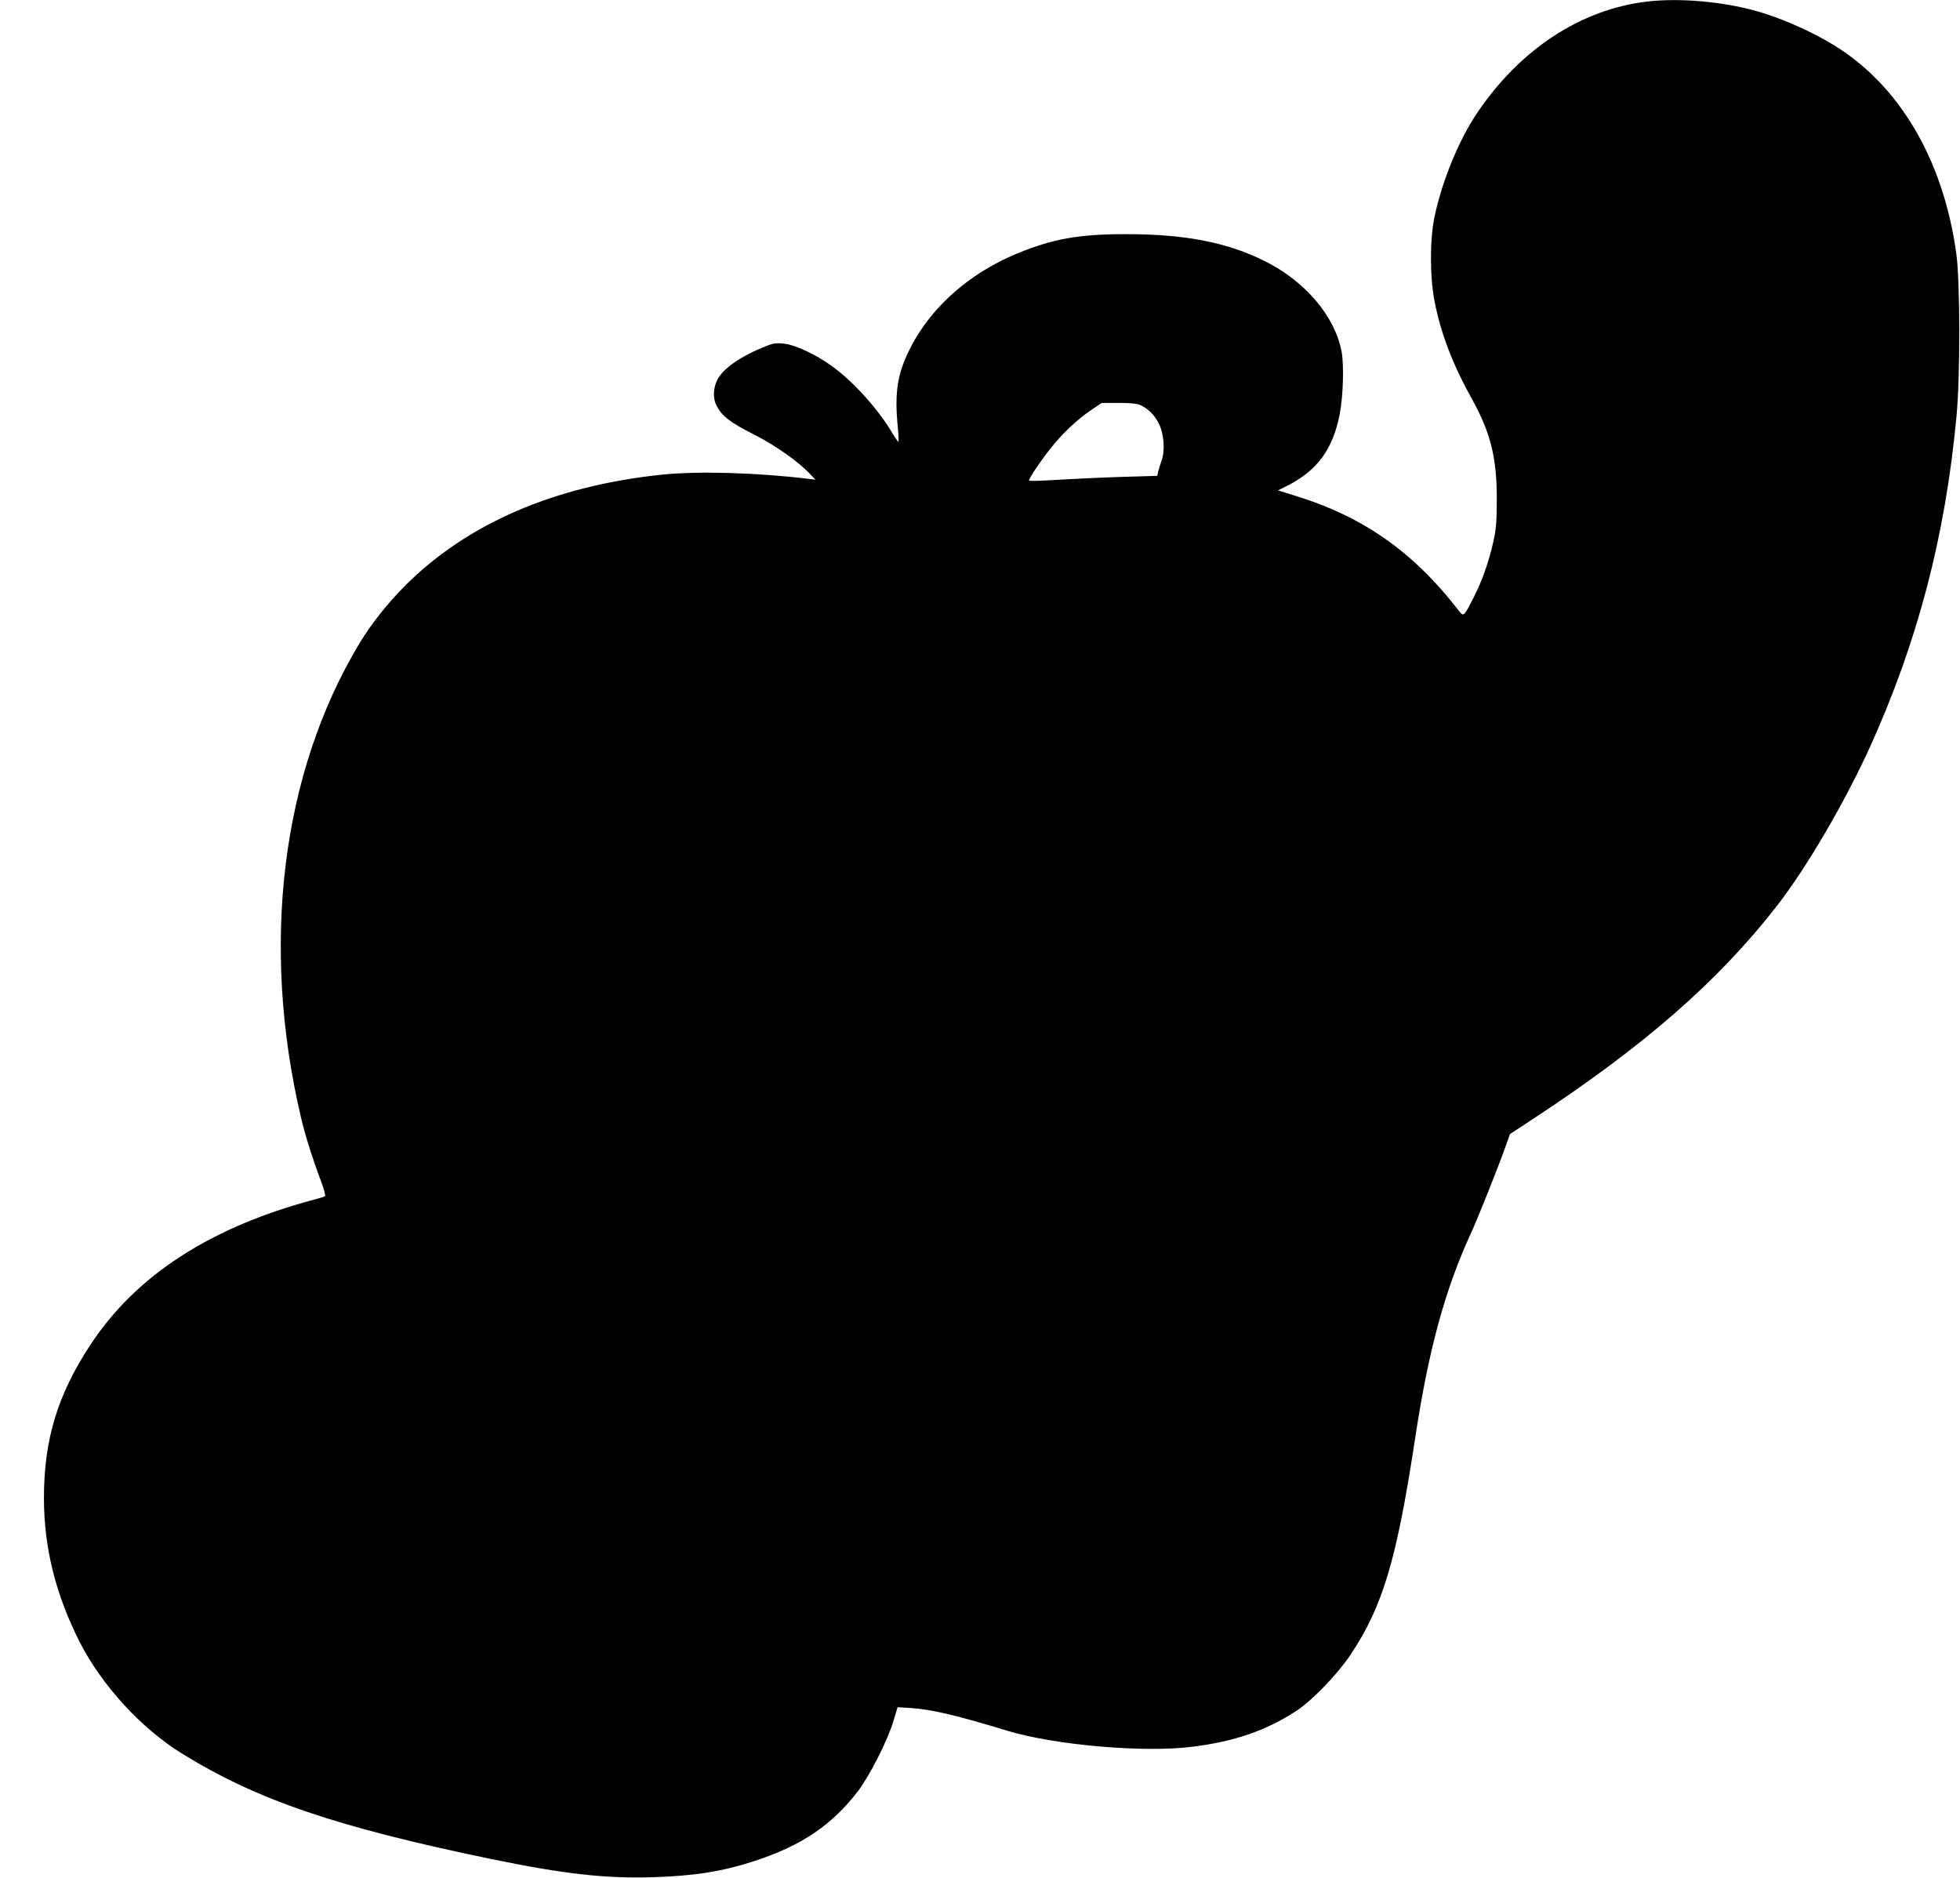
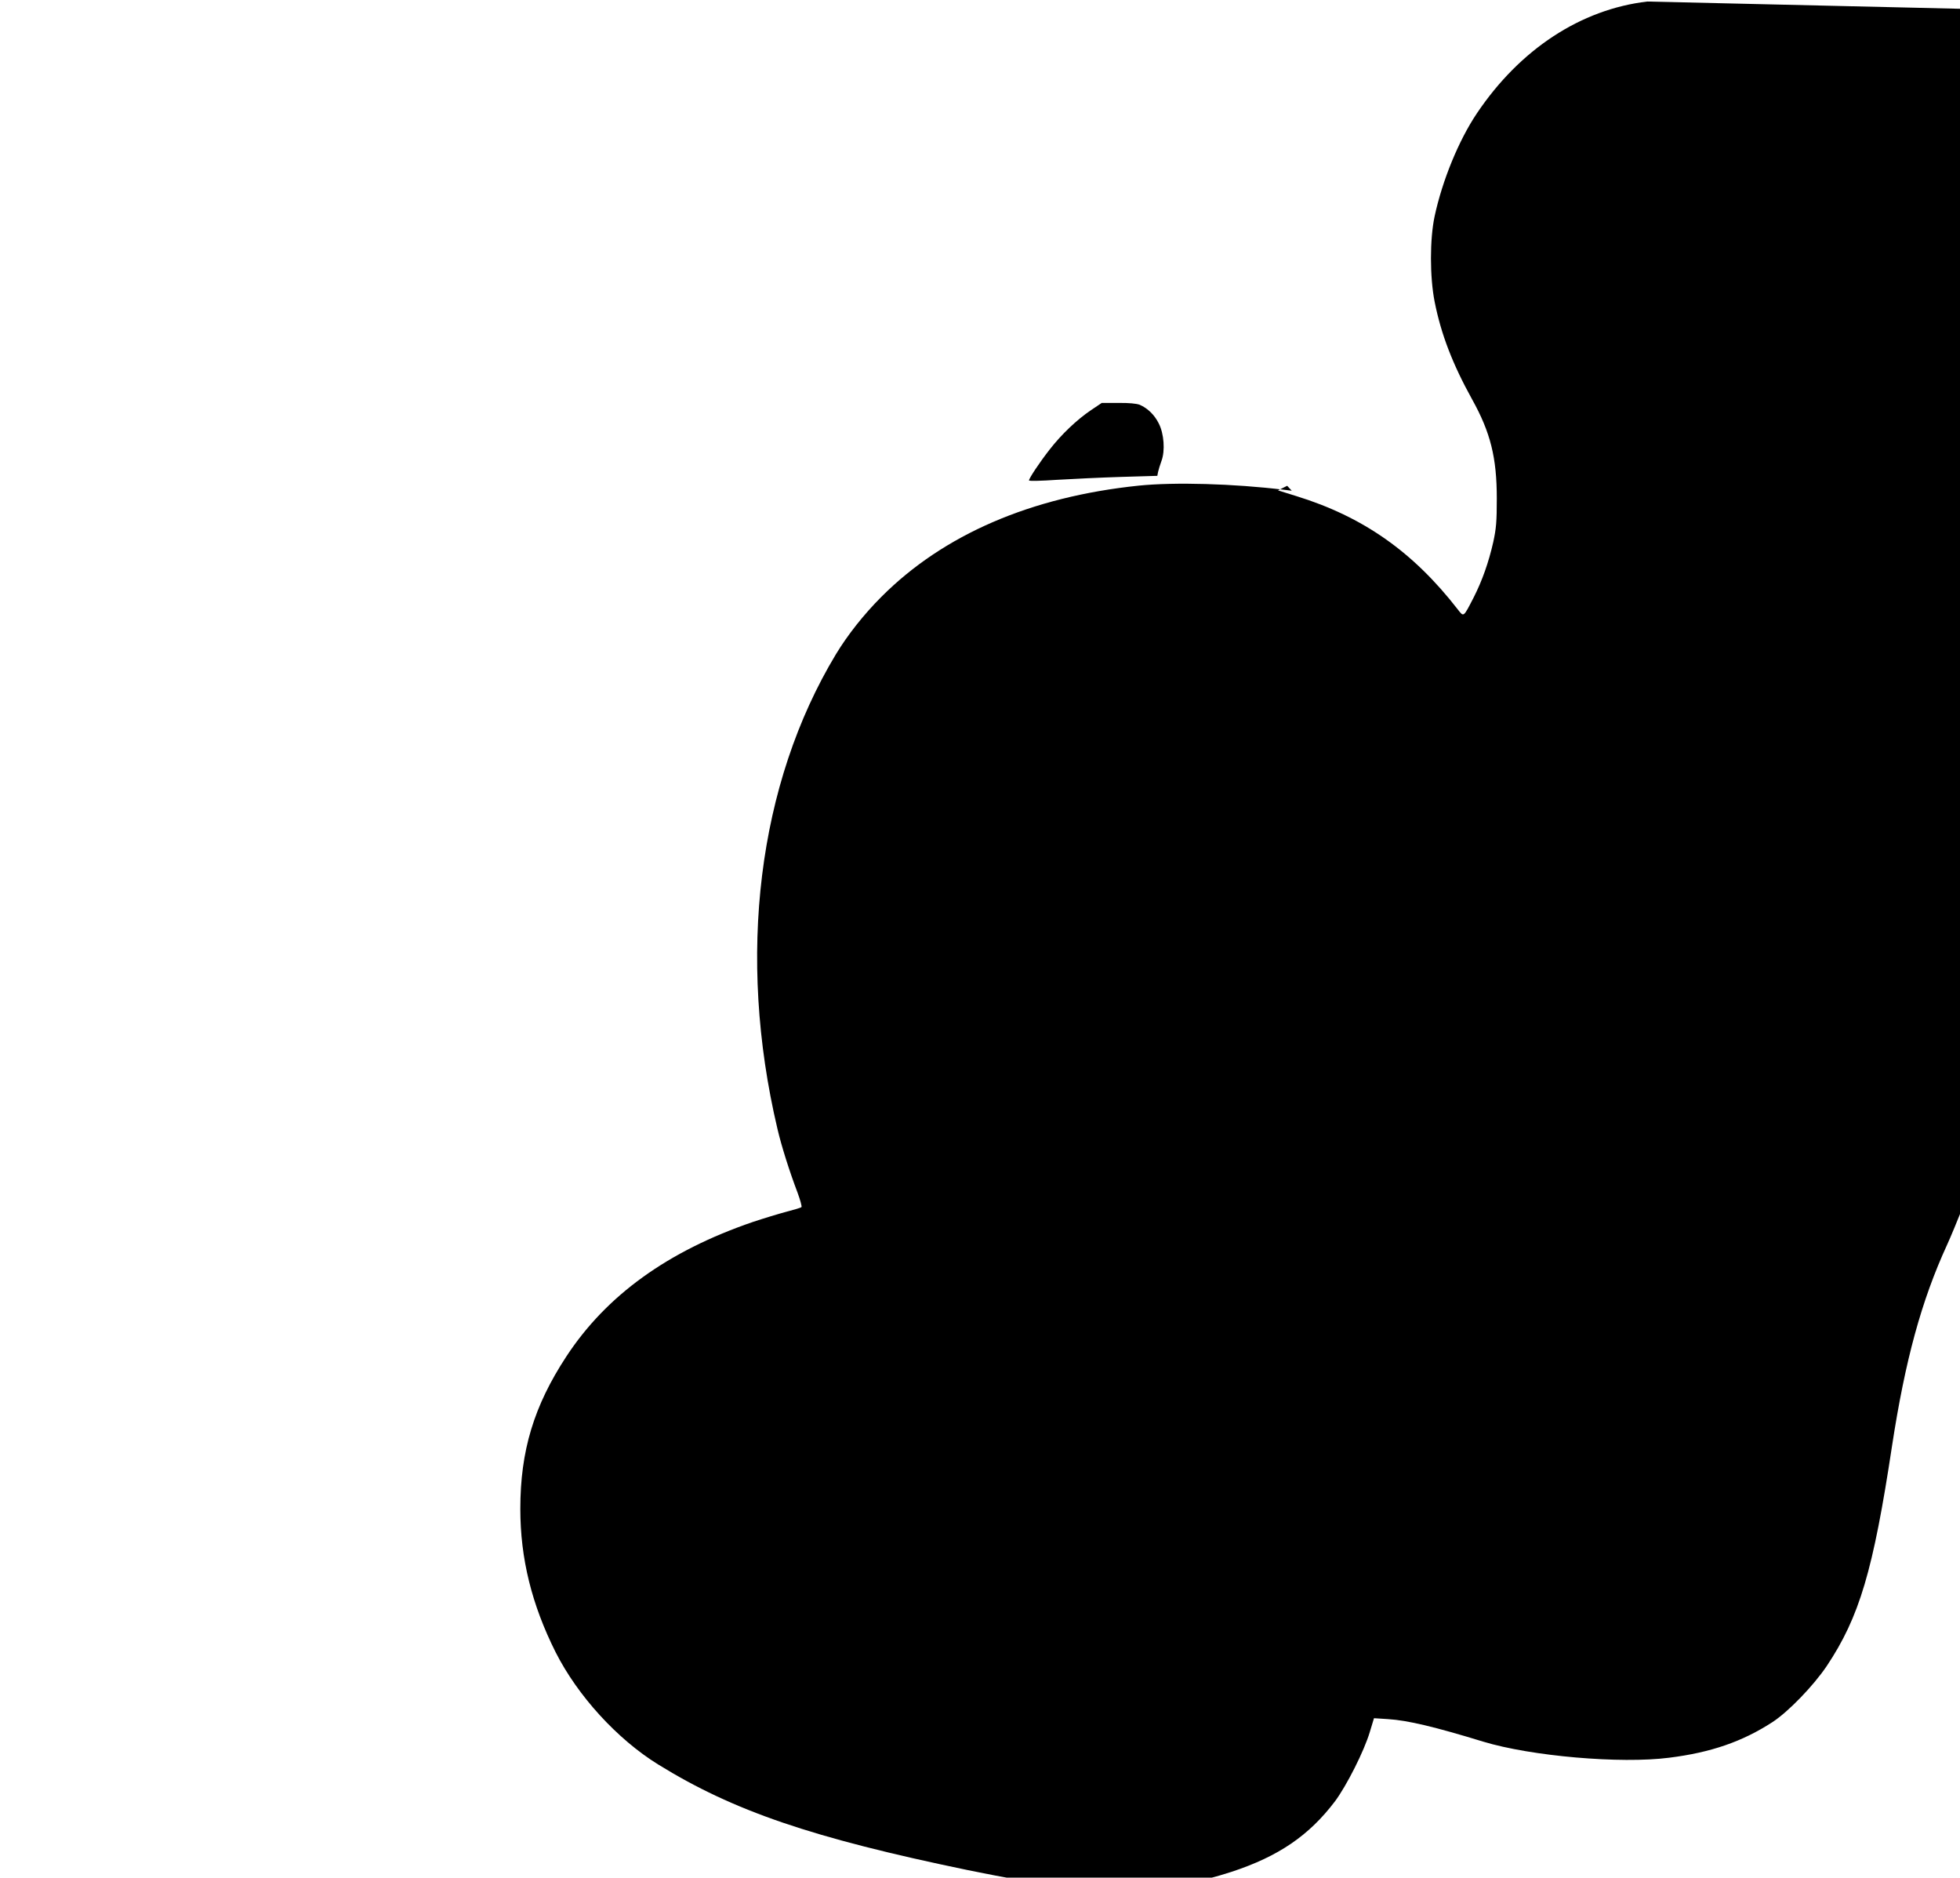
<svg xmlns="http://www.w3.org/2000/svg" version="1.0" width="1280pt" height="1226pt" viewBox="0 0 1280 1226" preserveAspectRatio="xMidYMid meet">
  <g transform="translate(0,1226) scale(0.1,-0.1)" fill="#000000" stroke="none">
-     <path d="M10758 12250 c-435 -51 -832 -312 -1113 -730 -119 -177 -226 -439 -276 -672 -32 -149 -32 -396 0 -558 42 -212 117 -407 245 -638 120 -216 161 -380 161 -647 0 -152 -4 -196 -23 -284 -30 -133 -73 -254 -128 -362 -68 -132 -64 -129 -104 -78 -292 376 -618 605 -1055 740 l-119 37 60 30 c197 100 298 237 343 467 23 122 29 321 12 411 -44 230 -237 457 -499 588 -247 124 -525 178 -916 177 -302 0 -471 -31 -703 -126 -354 -147 -623 -407 -744 -720 -41 -108 -53 -221 -39 -378 7 -71 10 -130 8 -132 -2 -2 -19 22 -38 53 -95 162 -260 344 -402 445 -103 74 -236 136 -307 143 -49 6 -71 3 -118 -16 -164 -65 -279 -144 -318 -219 -28 -55 -30 -121 -6 -169 35 -68 87 -109 241 -187 143 -72 296 -180 375 -265 l30 -32 -50 6 c-330 40 -715 51 -950 27 -703 -73 -1274 -319 -1680 -726 -115 -115 -220 -248 -297 -375 -510 -846 -648 -1970 -382 -3098 27 -116 80 -282 131 -416 18 -49 30 -92 26 -96 -4 -4 -48 -17 -98 -30 -49 -13 -148 -43 -220 -67 -555 -190 -956 -479 -1218 -879 -211 -322 -300 -615 -300 -994 0 -325 75 -626 231 -937 144 -284 401 -566 669 -732 492 -304 1004 -479 2023 -690 477 -98 746 -128 1060 -118 274 9 450 38 662 107 307 101 506 237 675 460 76 102 191 329 228 454 l27 89 92 -6 c128 -8 304 -50 621 -147 313 -95 897 -146 1215 -105 272 34 478 105 675 233 104 68 267 237 354 366 213 320 303 622 426 1436 86 561 192 949 360 1315 44 95 179 433 224 560 l32 90 137 90 c732 479 1222 906 1604 1397 196 251 449 685 614 1049 309 685 488 1369 561 2149 25 263 24 881 -1 1063 -84 616 -376 1109 -811 1369 -151 91 -346 175 -502 218 -225 61 -495 84 -705 60z m-3315 -2633 c51 -22 96 -65 124 -121 35 -67 43 -180 18 -246 -9 -25 -19 -57 -22 -71 l-5 -26 -236 -7 c-131 -4 -319 -13 -419 -19 -101 -7 -183 -9 -183 -4 0 14 70 119 135 202 77 99 178 195 270 257 l70 47 108 0 c69 1 119 -4 140 -12z" />
+     <path d="M10758 12250 c-435 -51 -832 -312 -1113 -730 -119 -177 -226 -439 -276 -672 -32 -149 -32 -396 0 -558 42 -212 117 -407 245 -638 120 -216 161 -380 161 -647 0 -152 -4 -196 -23 -284 -30 -133 -73 -254 -128 -362 -68 -132 -64 -129 -104 -78 -292 376 -618 605 -1055 740 l-119 37 60 30 l30 -32 -50 6 c-330 40 -715 51 -950 27 -703 -73 -1274 -319 -1680 -726 -115 -115 -220 -248 -297 -375 -510 -846 -648 -1970 -382 -3098 27 -116 80 -282 131 -416 18 -49 30 -92 26 -96 -4 -4 -48 -17 -98 -30 -49 -13 -148 -43 -220 -67 -555 -190 -956 -479 -1218 -879 -211 -322 -300 -615 -300 -994 0 -325 75 -626 231 -937 144 -284 401 -566 669 -732 492 -304 1004 -479 2023 -690 477 -98 746 -128 1060 -118 274 9 450 38 662 107 307 101 506 237 675 460 76 102 191 329 228 454 l27 89 92 -6 c128 -8 304 -50 621 -147 313 -95 897 -146 1215 -105 272 34 478 105 675 233 104 68 267 237 354 366 213 320 303 622 426 1436 86 561 192 949 360 1315 44 95 179 433 224 560 l32 90 137 90 c732 479 1222 906 1604 1397 196 251 449 685 614 1049 309 685 488 1369 561 2149 25 263 24 881 -1 1063 -84 616 -376 1109 -811 1369 -151 91 -346 175 -502 218 -225 61 -495 84 -705 60z m-3315 -2633 c51 -22 96 -65 124 -121 35 -67 43 -180 18 -246 -9 -25 -19 -57 -22 -71 l-5 -26 -236 -7 c-131 -4 -319 -13 -419 -19 -101 -7 -183 -9 -183 -4 0 14 70 119 135 202 77 99 178 195 270 257 l70 47 108 0 c69 1 119 -4 140 -12z" />
  </g>
</svg>